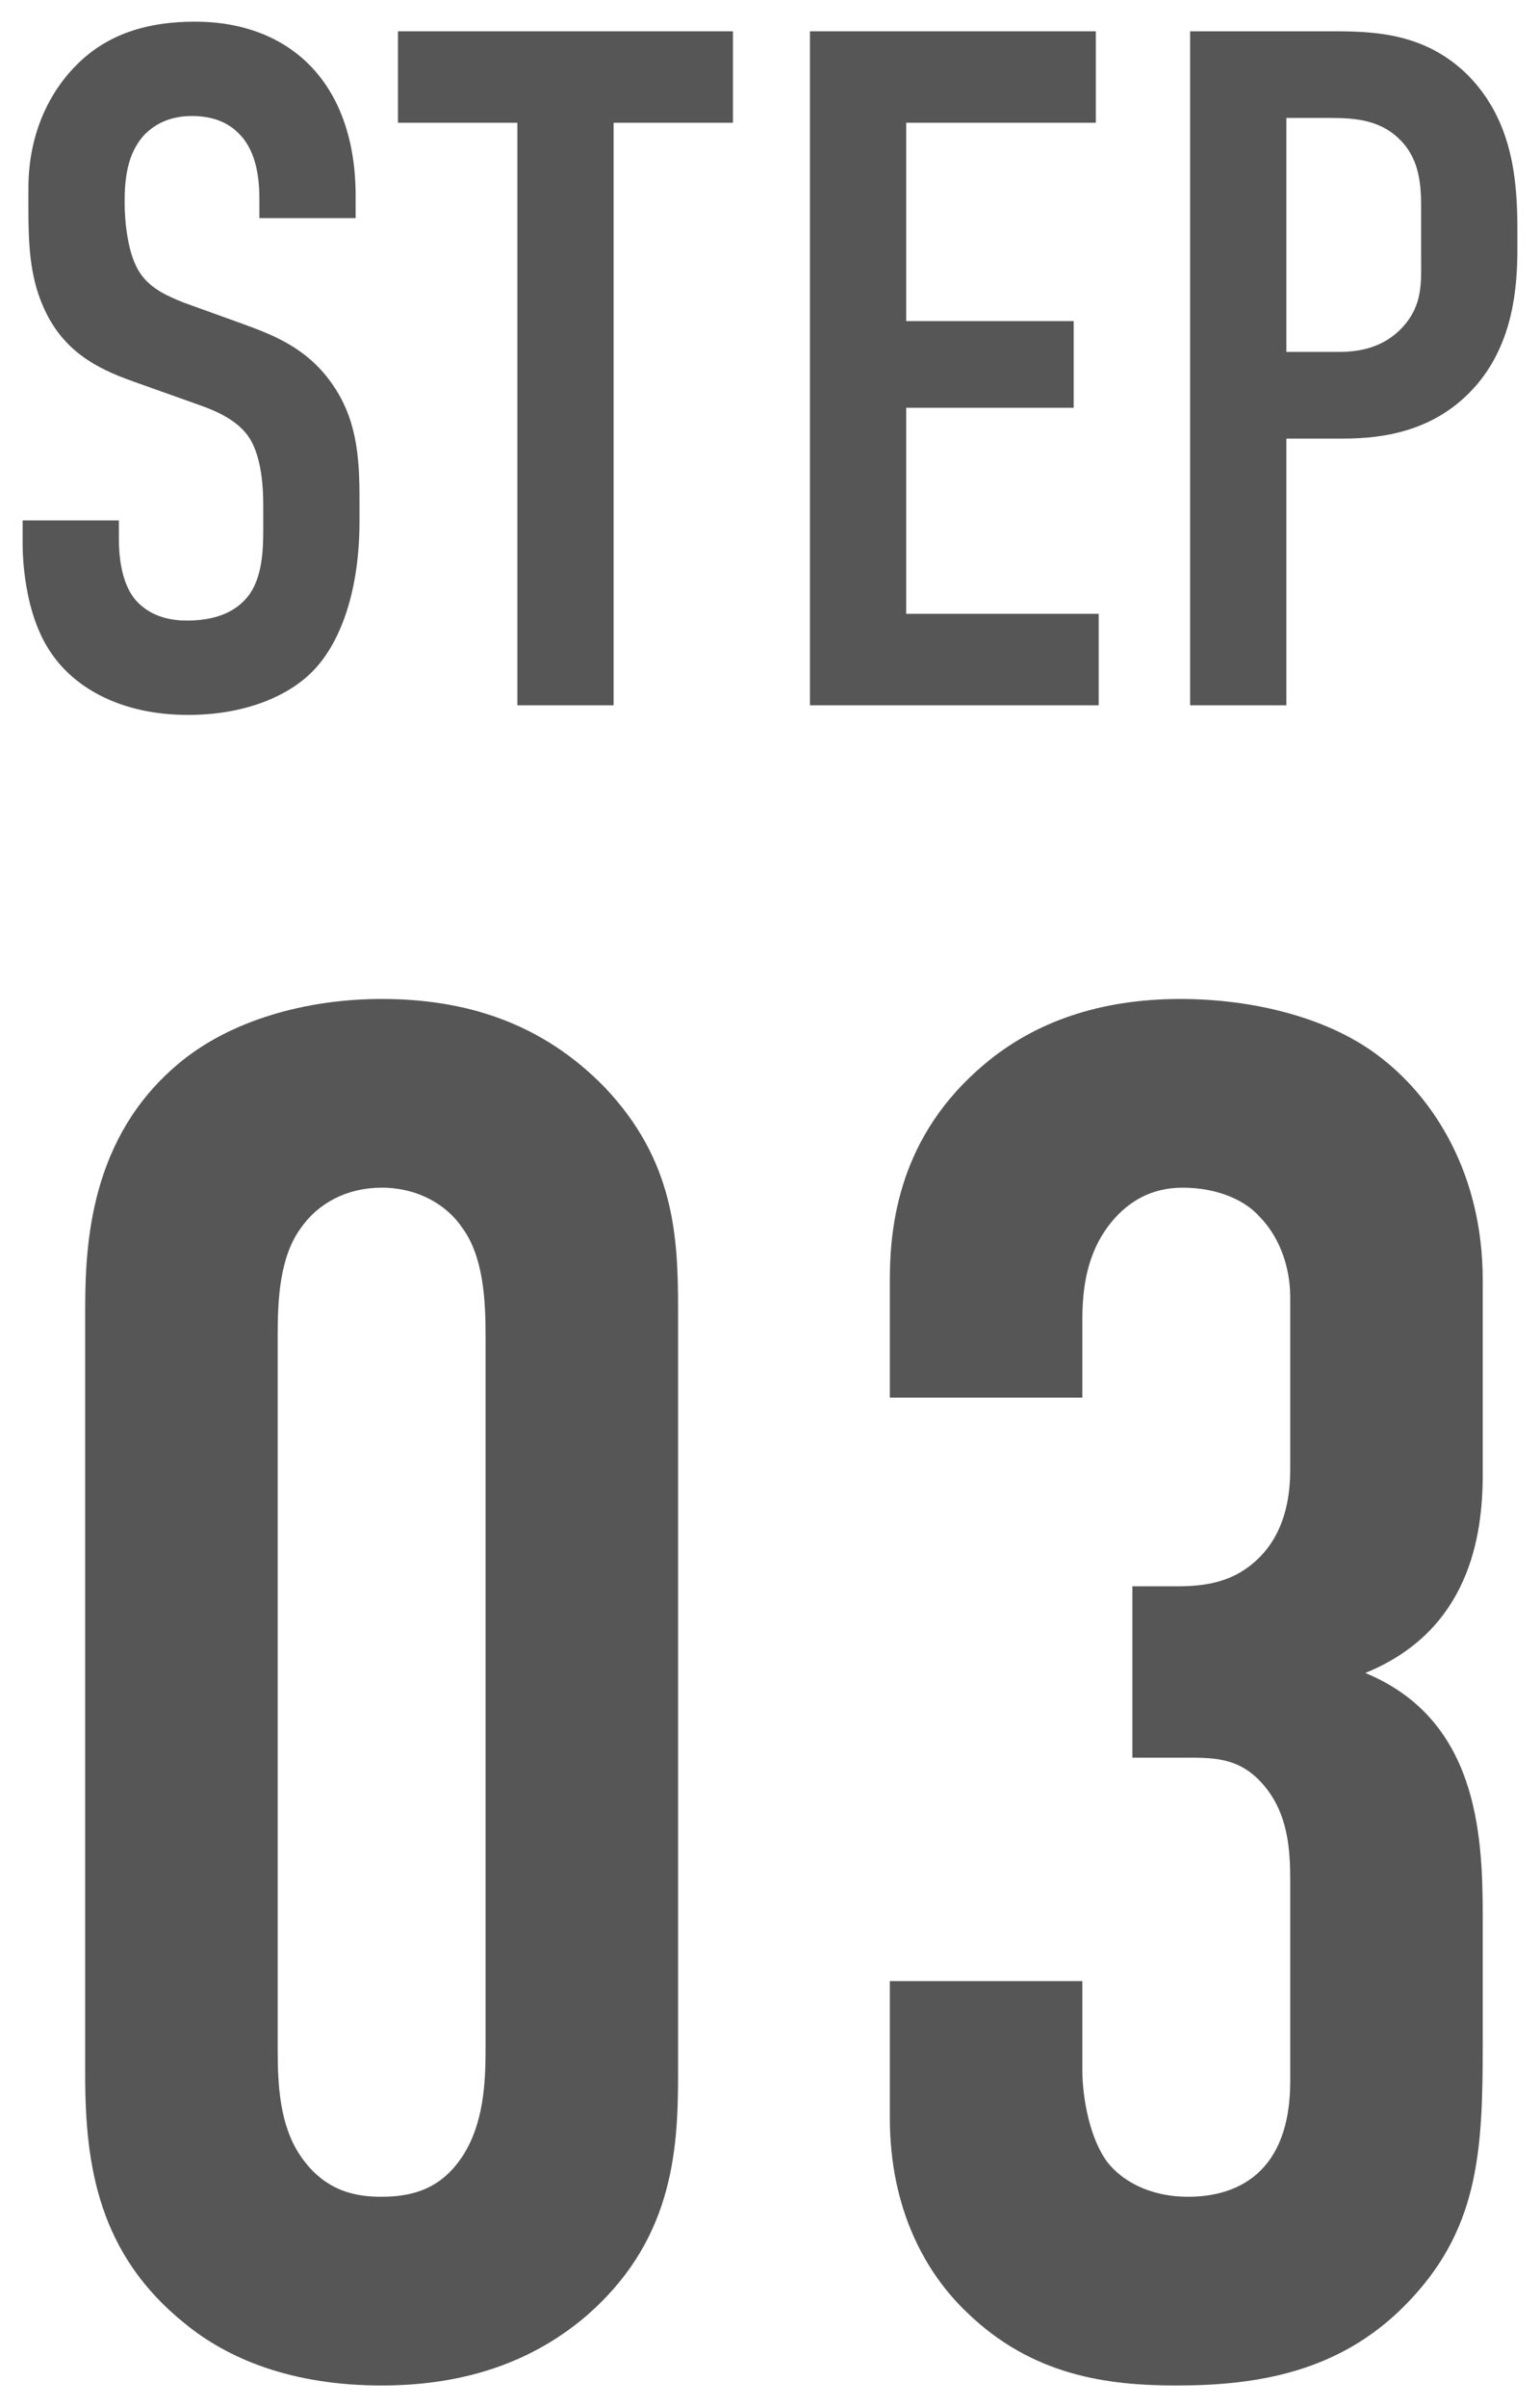
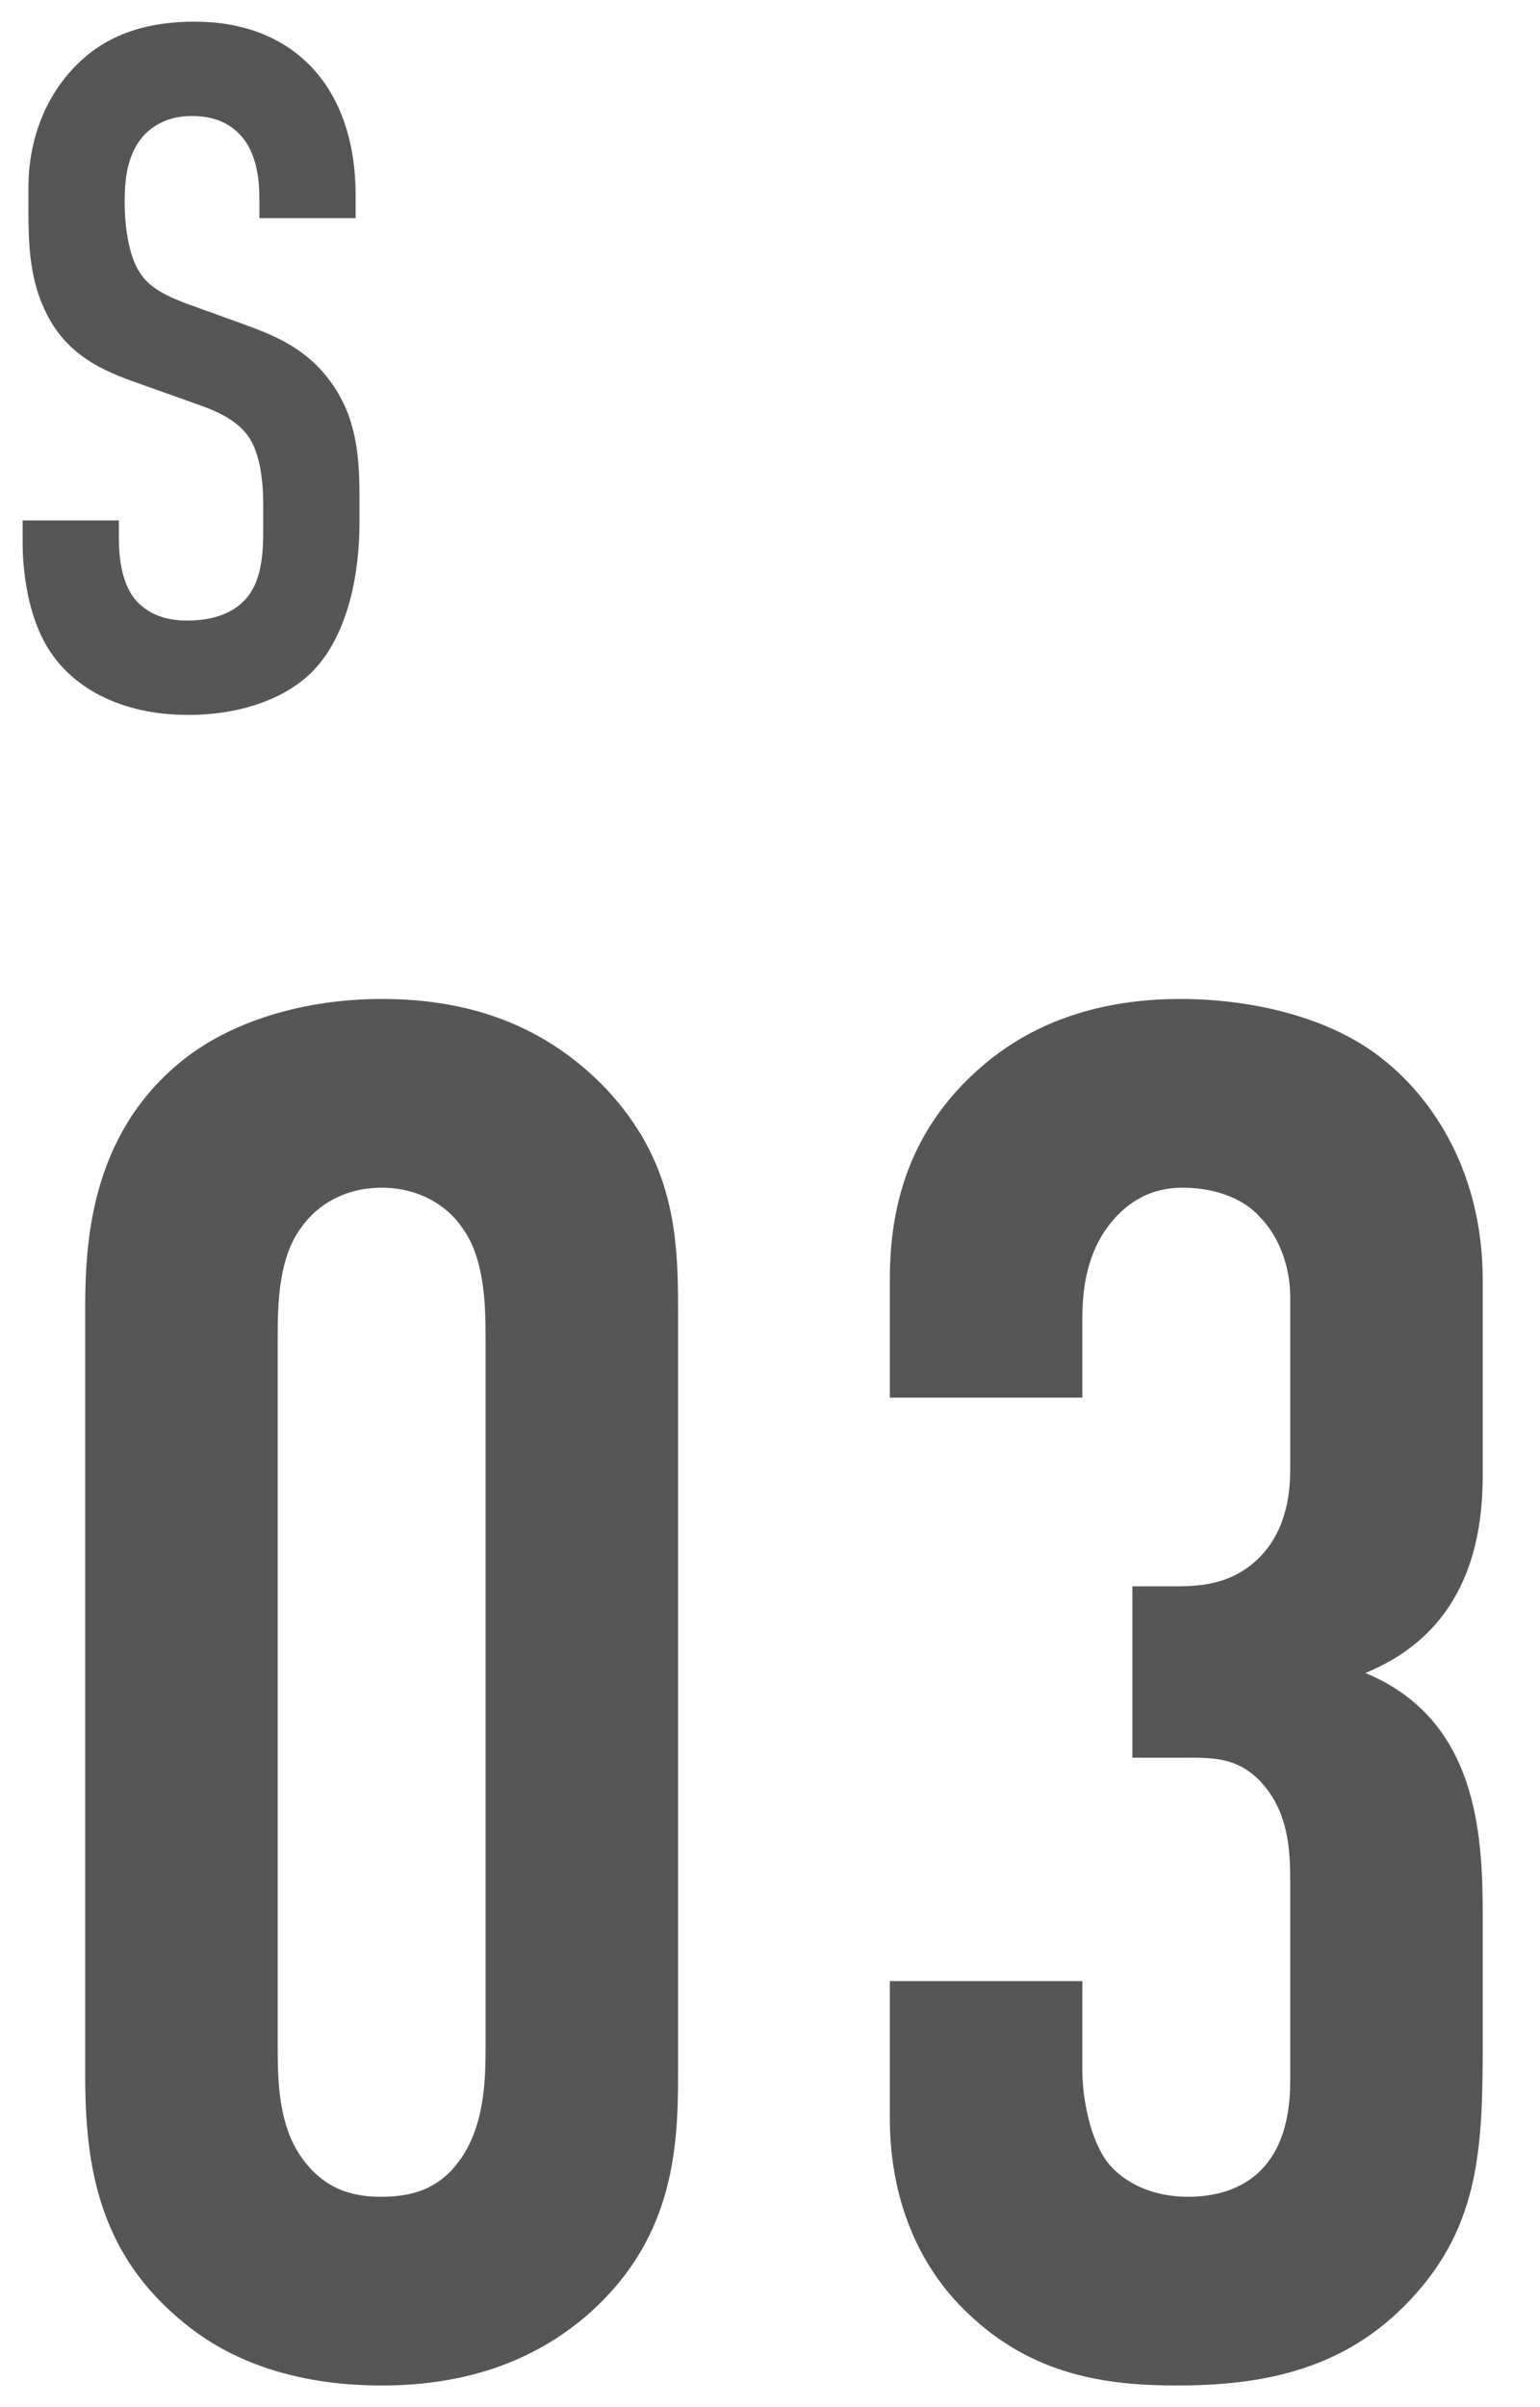
<svg xmlns="http://www.w3.org/2000/svg" viewBox="0 0 64 100">
  <path d="M10.78,8.3c0-.6-.04-1.76-.68-2.56-.36-.44-.96-.92-2.12-.92-.56,0-1.32.12-1.96.76-.76.8-.84,1.92-.84,2.84,0,.76.12,2.16.64,2.92.44.68,1.24,1,1.84,1.24l2.44.88c1.2.44,2.6.96,3.64,2.4,1.08,1.48,1.2,3.08,1.2,4.84v.96c0,2.84-.76,5-1.92,6.2-1.04,1.08-2.88,1.84-5.2,1.84-2.84,0-4.68-1.16-5.6-2.44-1.28-1.72-1.28-4.36-1.28-4.72v-.92h4v.76c0,.64.08,1.76.64,2.48.68.84,1.68.92,2.2.92,1.52,0,2.2-.6,2.52-1,.6-.76.64-1.92.64-2.76v-1.04c0-.96-.12-2.16-.64-2.88-.52-.72-1.48-1.08-1.92-1.24l-2.92-1.04c-1.44-.52-2.88-1.24-3.68-3.12-.56-1.28-.6-2.68-.6-4.08v-.8c0-2.32.92-4.08,2.08-5.2,1.32-1.28,3-1.72,4.84-1.72,4,0,6.68,2.6,6.68,7.24v.92h-4v-.76Z" style="fill:#575656" />
-   <path d="M30.46,1.3v3.8h-4.96v24.2h-4V5.1h-4.96V1.3h13.92Z" style="fill:#575656" />
-   <path d="M33.66,1.3h11.88v3.8h-7.88v8.24h6.96v3.6h-6.96v8.56h8v3.8h-12V1.3Z" style="fill:#575656" />
-   <path d="M49.46,1.3h5.96c1.72,0,3.84.08,5.6,1.84,1.84,1.88,2.04,4.32,2.04,6.4v.8c0,1.56-.16,3.88-1.72,5.68-1.64,1.88-3.8,2.2-5.52,2.2h-2.36v11.08h-4V1.3ZM53.46,14.62h2.16c.76,0,1.84-.12,2.68-1.04s.76-1.88.76-2.88v-1.84c0-.96.04-2.32-1.08-3.24-.92-.76-2.04-.72-3.12-.72h-1.4v9.72Z" style="fill:#575656" />
  <path d="M3.54,54.38c0-2.8.24-7.12,3.84-10.16,2.16-1.84,5.36-2.72,8.48-2.72,3.44,0,6.64.96,9.28,3.68,2.88,3.04,3.04,6.16,3.04,9.2v31.84c0,3.2-.24,6.96-3.92,10.08-2.4,2-5.28,2.8-8.4,2.8-3.76,0-6.4-1.12-8.16-2.56-3.6-2.88-4.16-6.56-4.16-10.32v-31.84ZM20.18,55.5c0-1.44-.08-3.28-.96-4.48-.64-.96-1.84-1.68-3.36-1.68-1.44,0-2.64.64-3.36,1.68-.88,1.2-.96,2.96-.96,4.48v29.6c0,1.52.08,3.2.96,4.48,1.04,1.52,2.4,1.68,3.36,1.68,1.52,0,2.56-.48,3.36-1.68.88-1.36.96-3.04.96-4.48v-29.6Z" style="fill:#575656" />
  <path d="M36.98,53.18c0-2.32.4-6,3.92-8.96,2.08-1.76,4.8-2.72,8.16-2.72,2.88,0,6.24.72,8.48,2.56,2,1.6,4.08,4.64,4.08,9.12v8.08c0,2.56-.56,6.48-4.88,8.24,4.64,1.92,4.88,6.64,4.88,10.08v5.36c0,4.48-.16,7.76-3.28,10.88-2.72,2.72-6.08,3.28-9.44,3.28-2.88,0-6-.4-8.72-3.04-1.68-1.6-3.2-4.24-3.2-8.08v-5.68h8v3.68c0,1.2.32,2.88,1.04,3.84.56.72,1.68,1.44,3.36,1.44,2,0,4.24-.96,4.24-4.8v-8.32c0-1.28-.08-2.8-1.12-4s-2.16-1.12-3.52-1.12h-1.92v-7.12h1.84c1.2,0,2.4-.16,3.44-1.2,1.2-1.2,1.28-2.88,1.28-3.68v-7.12c0-1.44-.56-2.64-1.28-3.36-.56-.64-1.68-1.2-3.2-1.2-1.28,0-2.24.56-2.96,1.44-1.04,1.28-1.2,2.8-1.2,4.08v3.2h-8v-4.88Z" style="fill:#575656" />
  <rect width="64" height="100" style="fill:none" />
</svg>